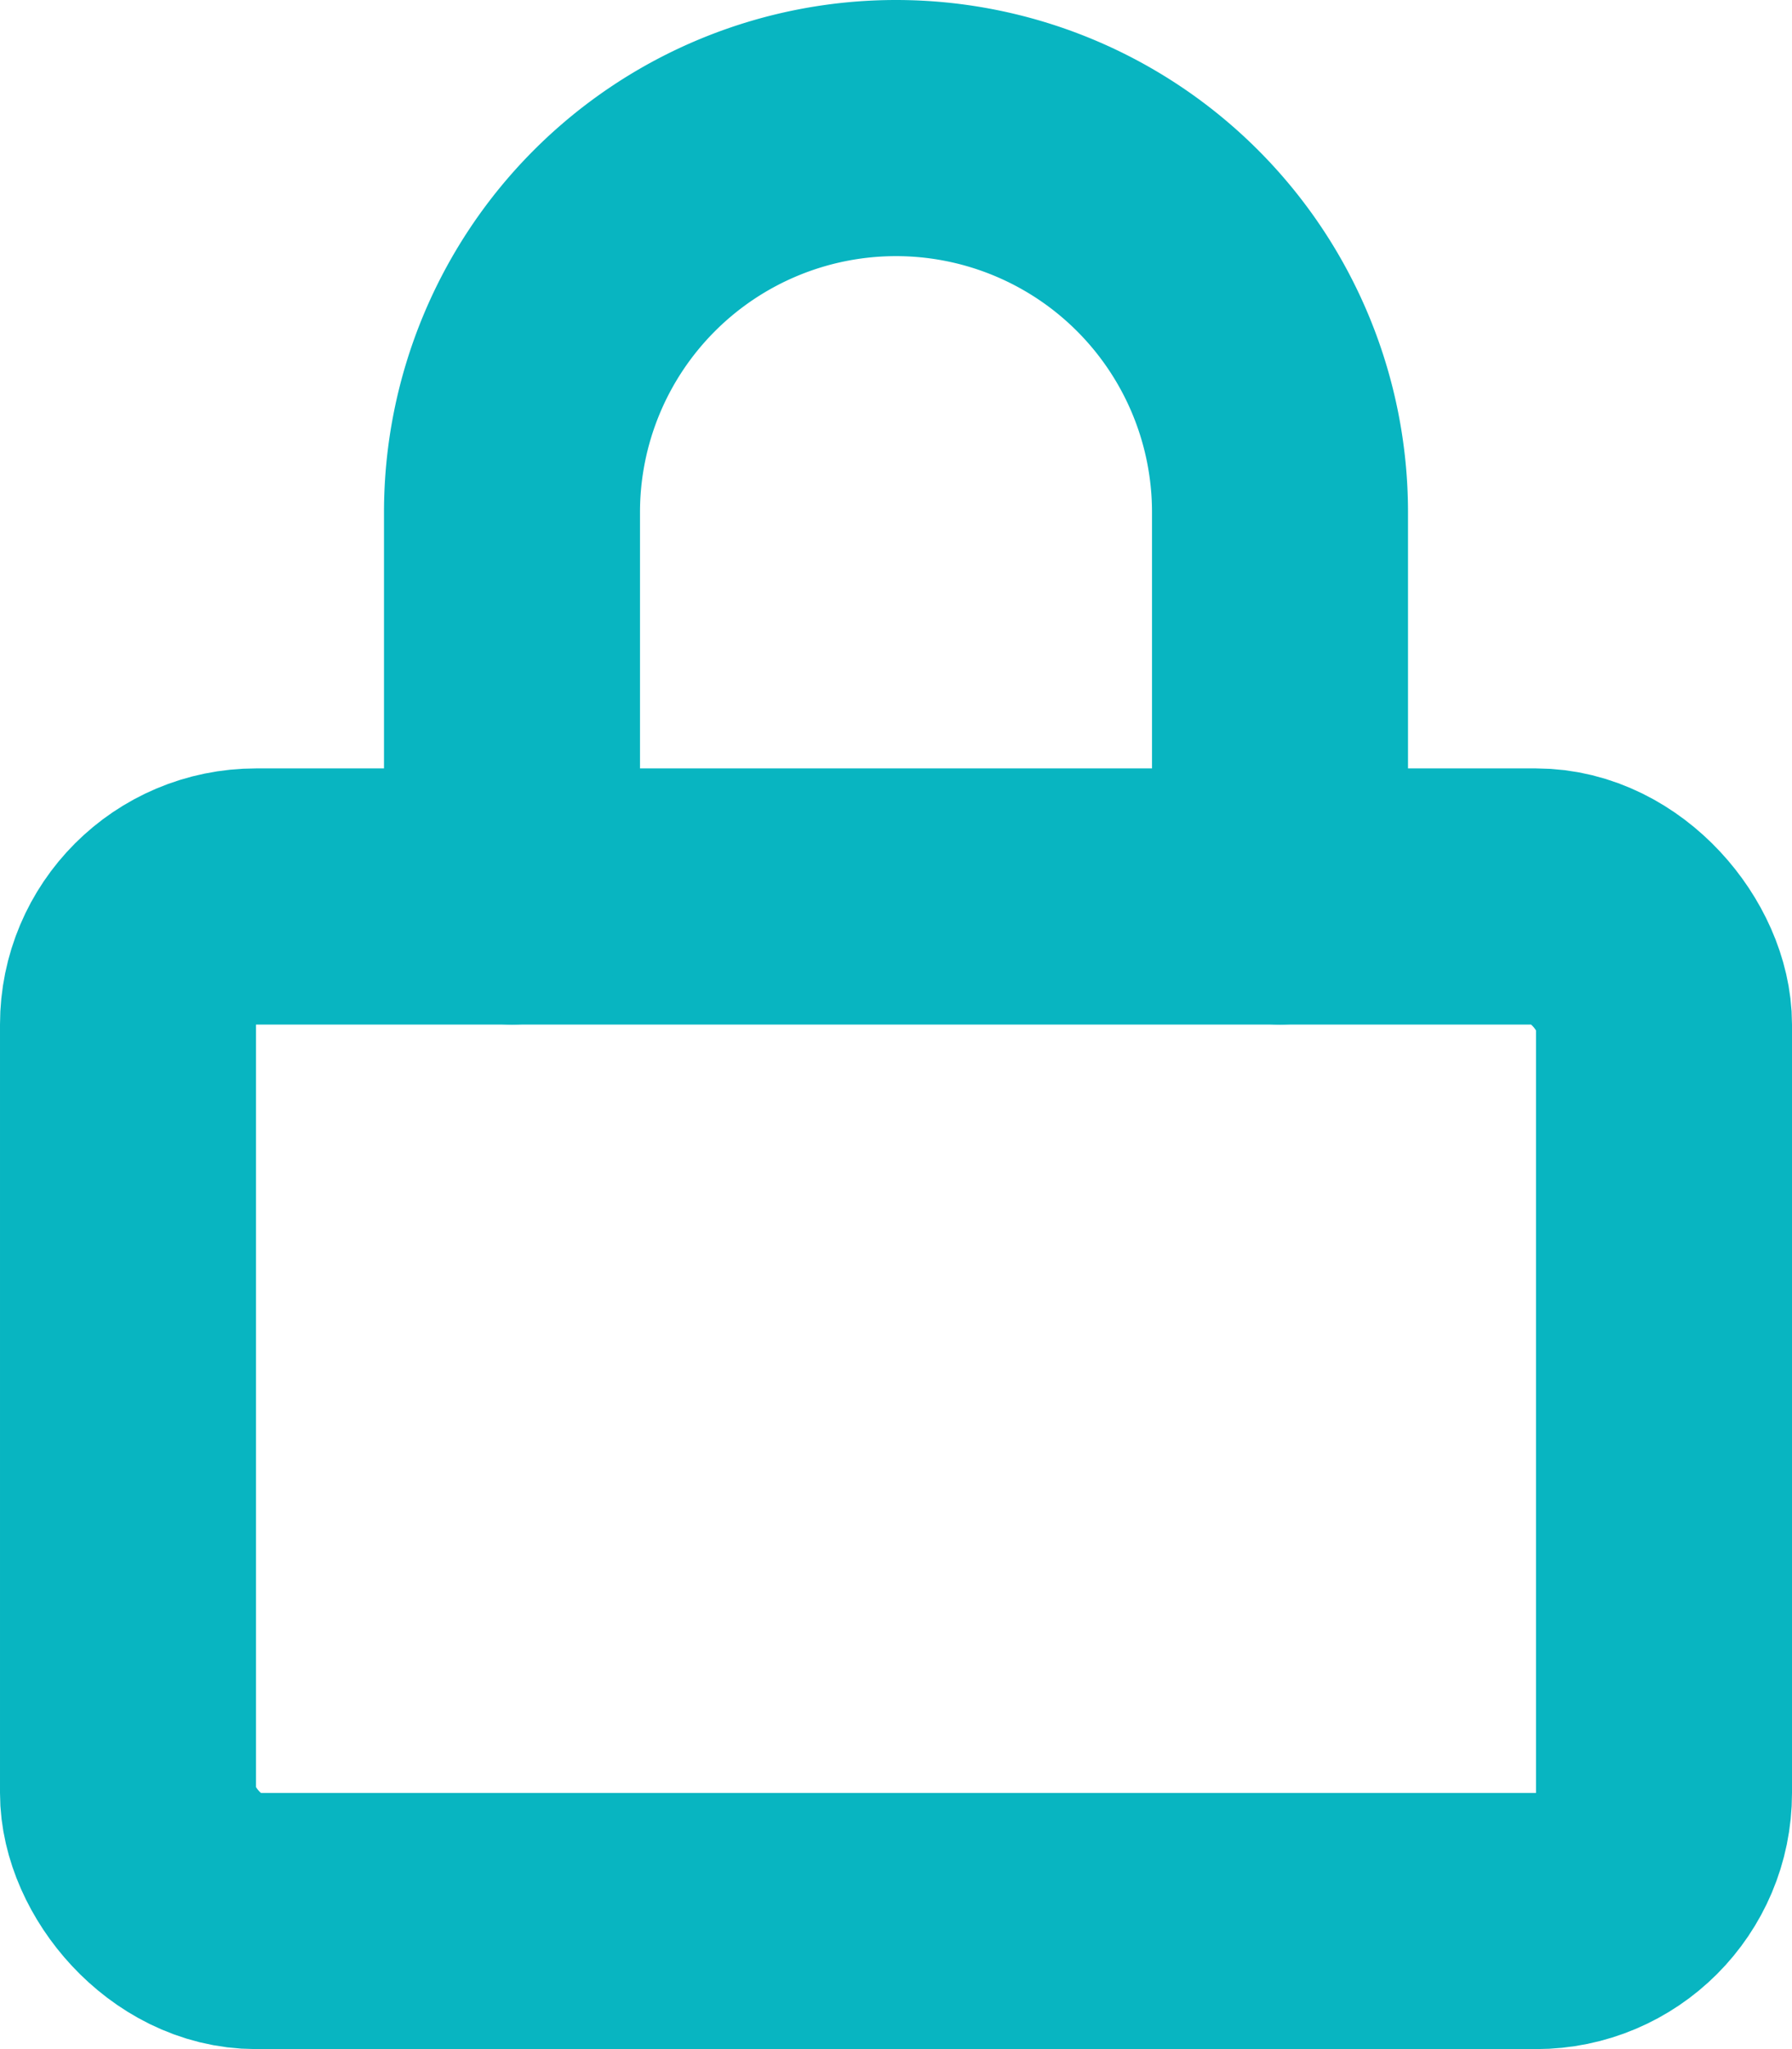
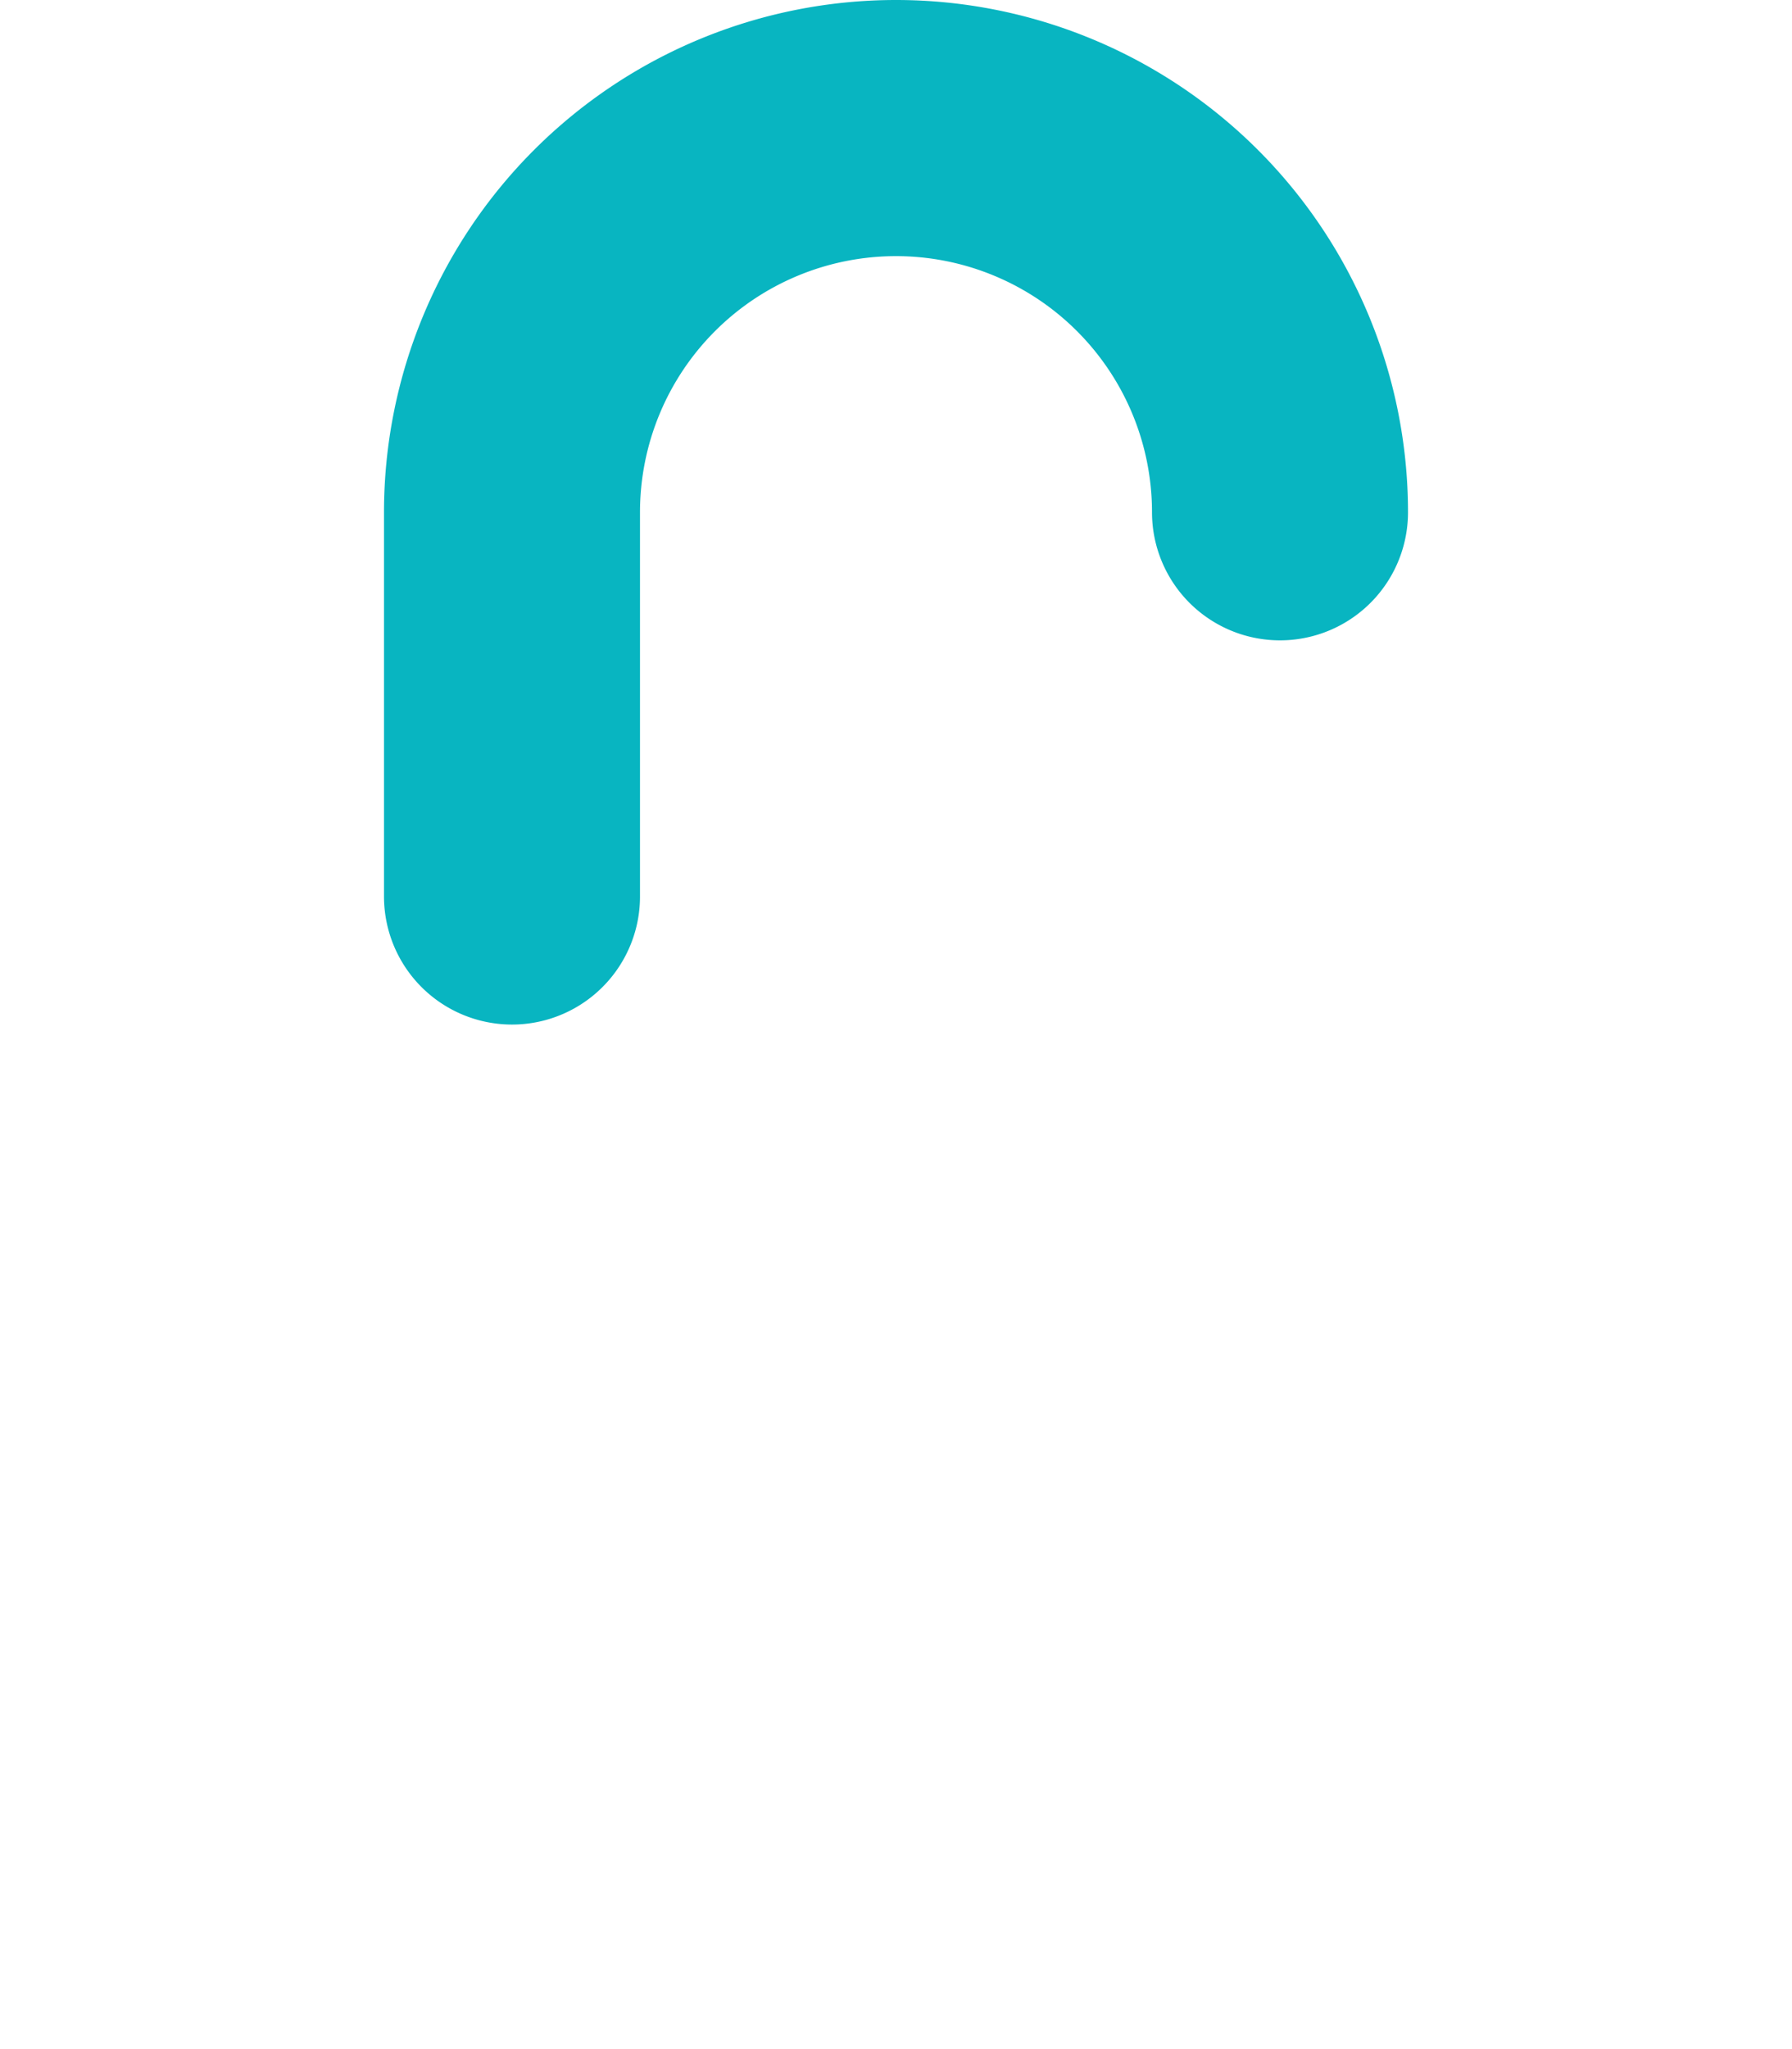
<svg xmlns="http://www.w3.org/2000/svg" viewBox="0 0 14 16">
  <defs>
    <style>.cls-1{fill:none;stroke:#08b5c1;stroke-linecap:round;stroke-linejoin:round;stroke-width:2px;}</style>
  </defs>
  <g id="Vrstva_2" data-name="Vrstva 2">
    <g id="ikony">
-       <rect class="cls-1" x="1" y="7" width="12" height="8" rx="1" />
-       <path class="cls-1" d="M4,7V4A3,3,0,0,1,7,1H7a3,3,0,0,1,3,3V7" />
+       <path class="cls-1" d="M4,7V4A3,3,0,0,1,7,1H7a3,3,0,0,1,3,3" />
    </g>
  </g>
</svg>